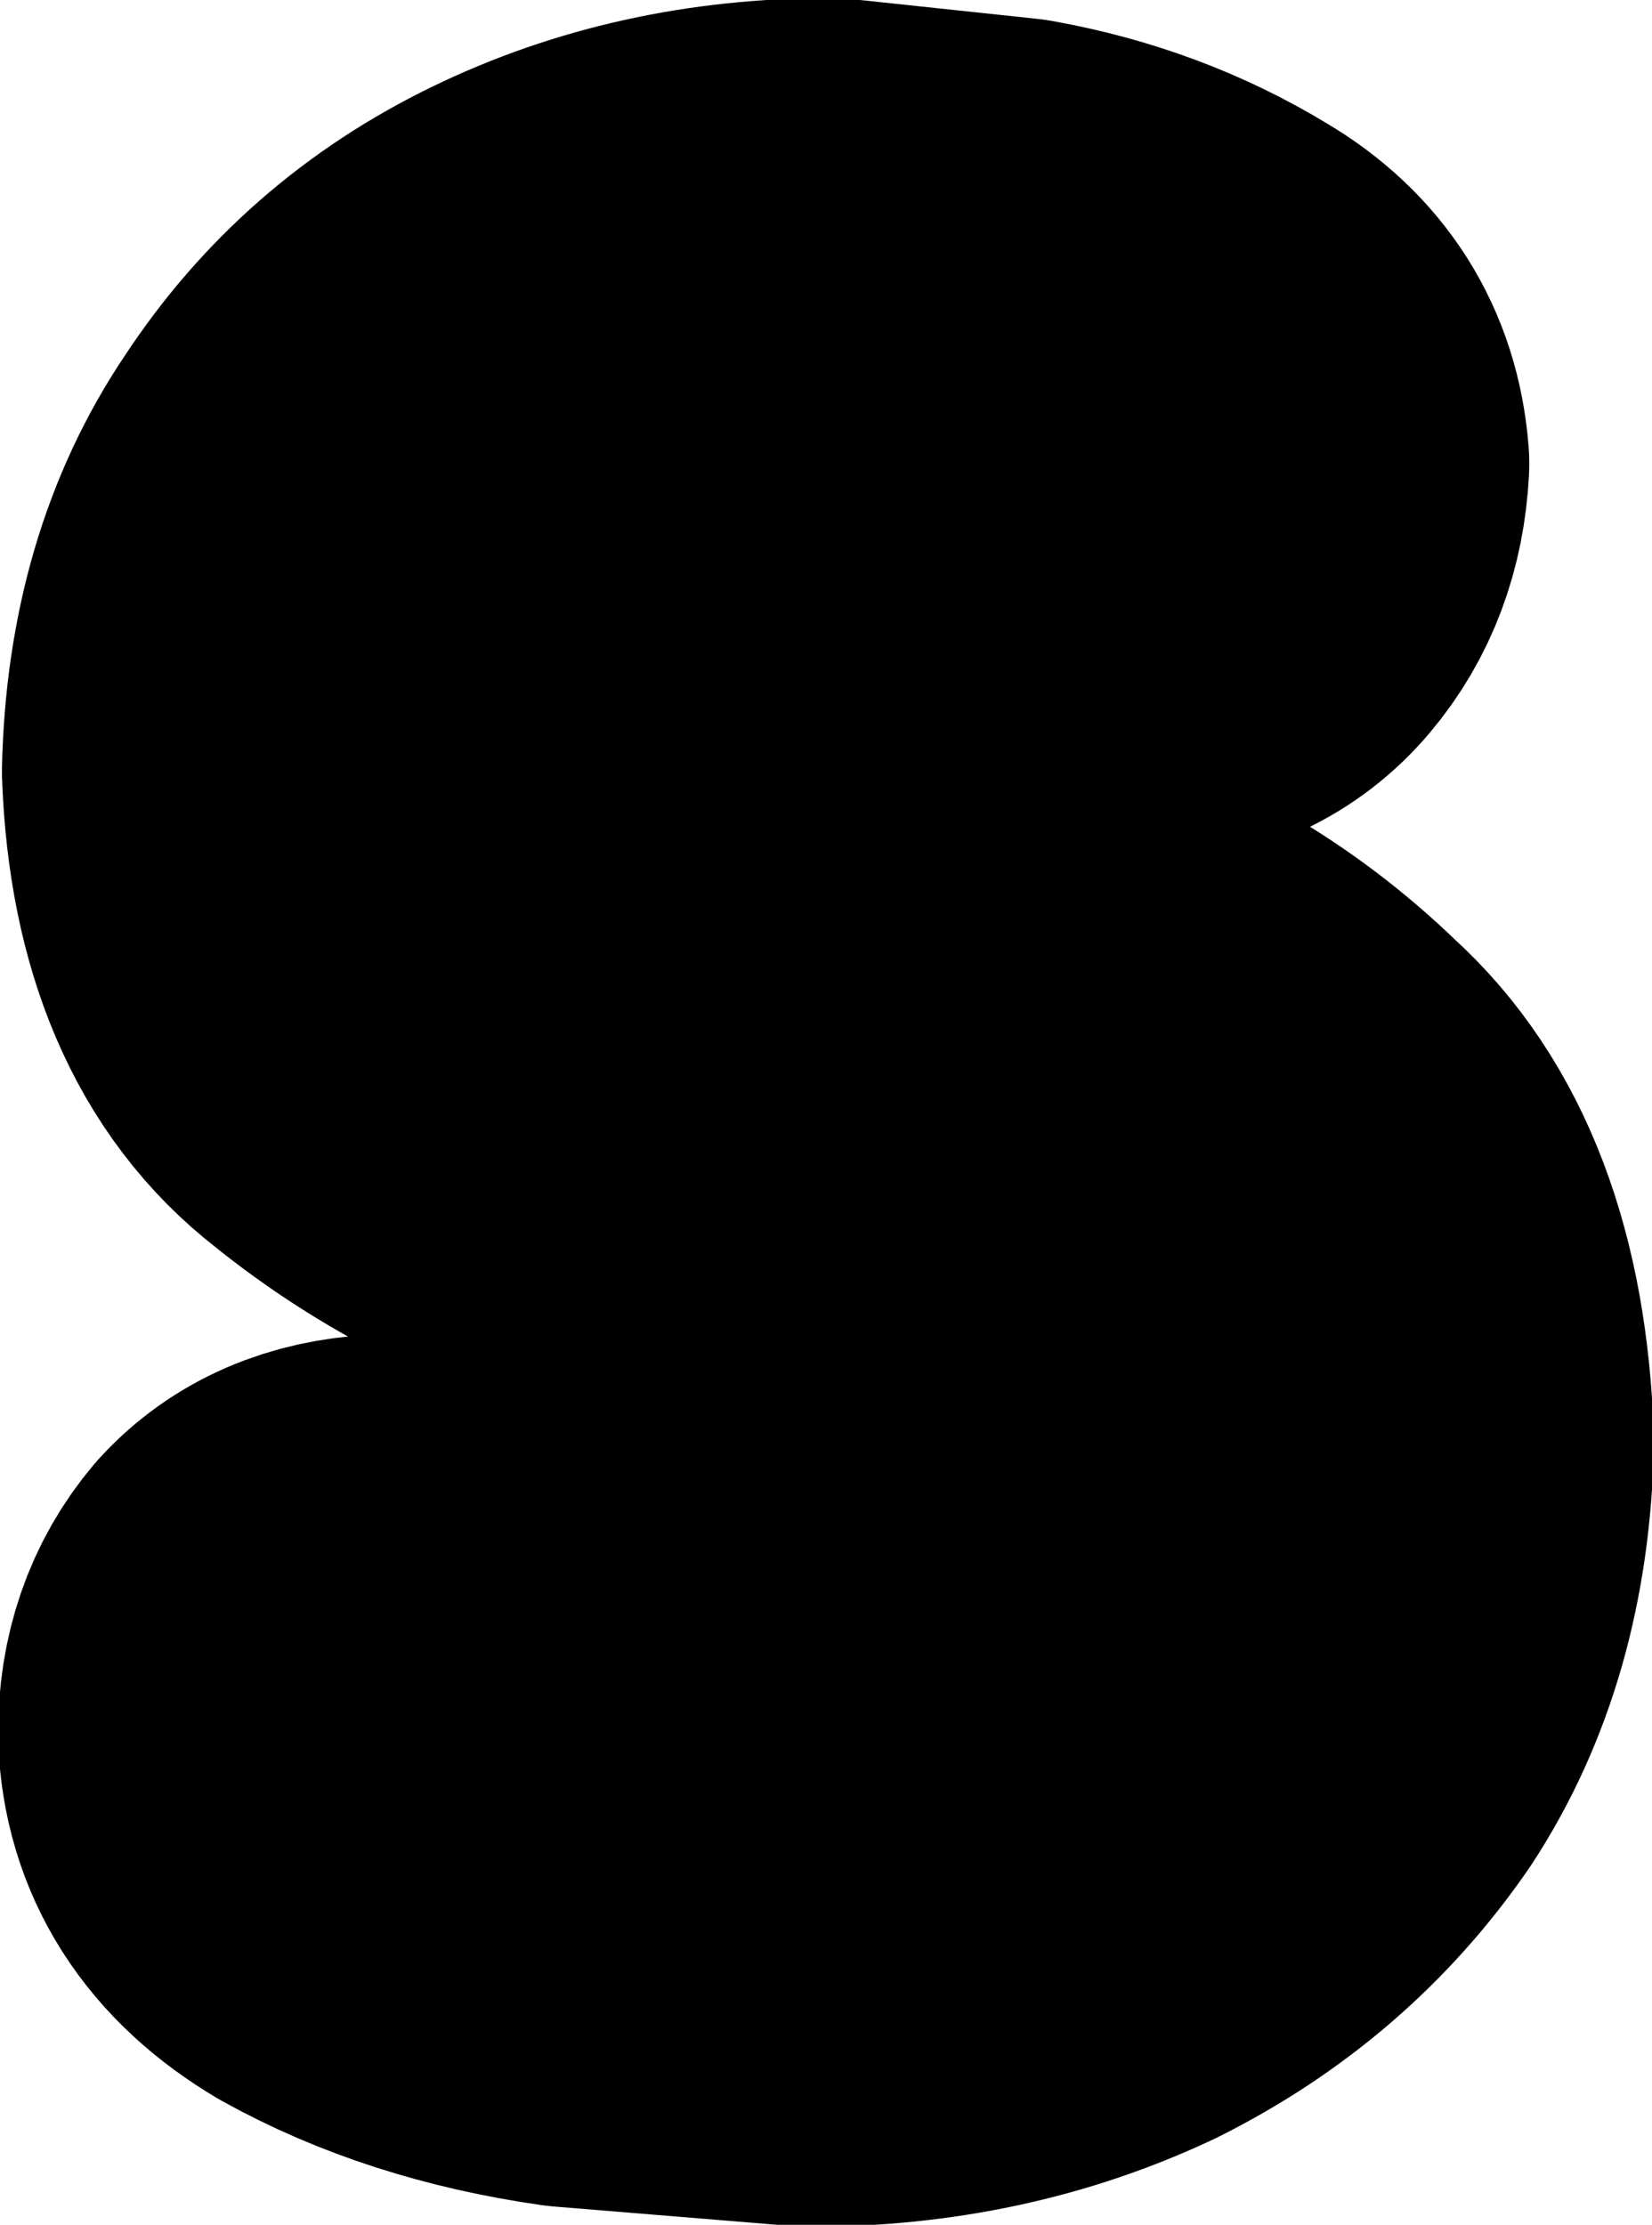
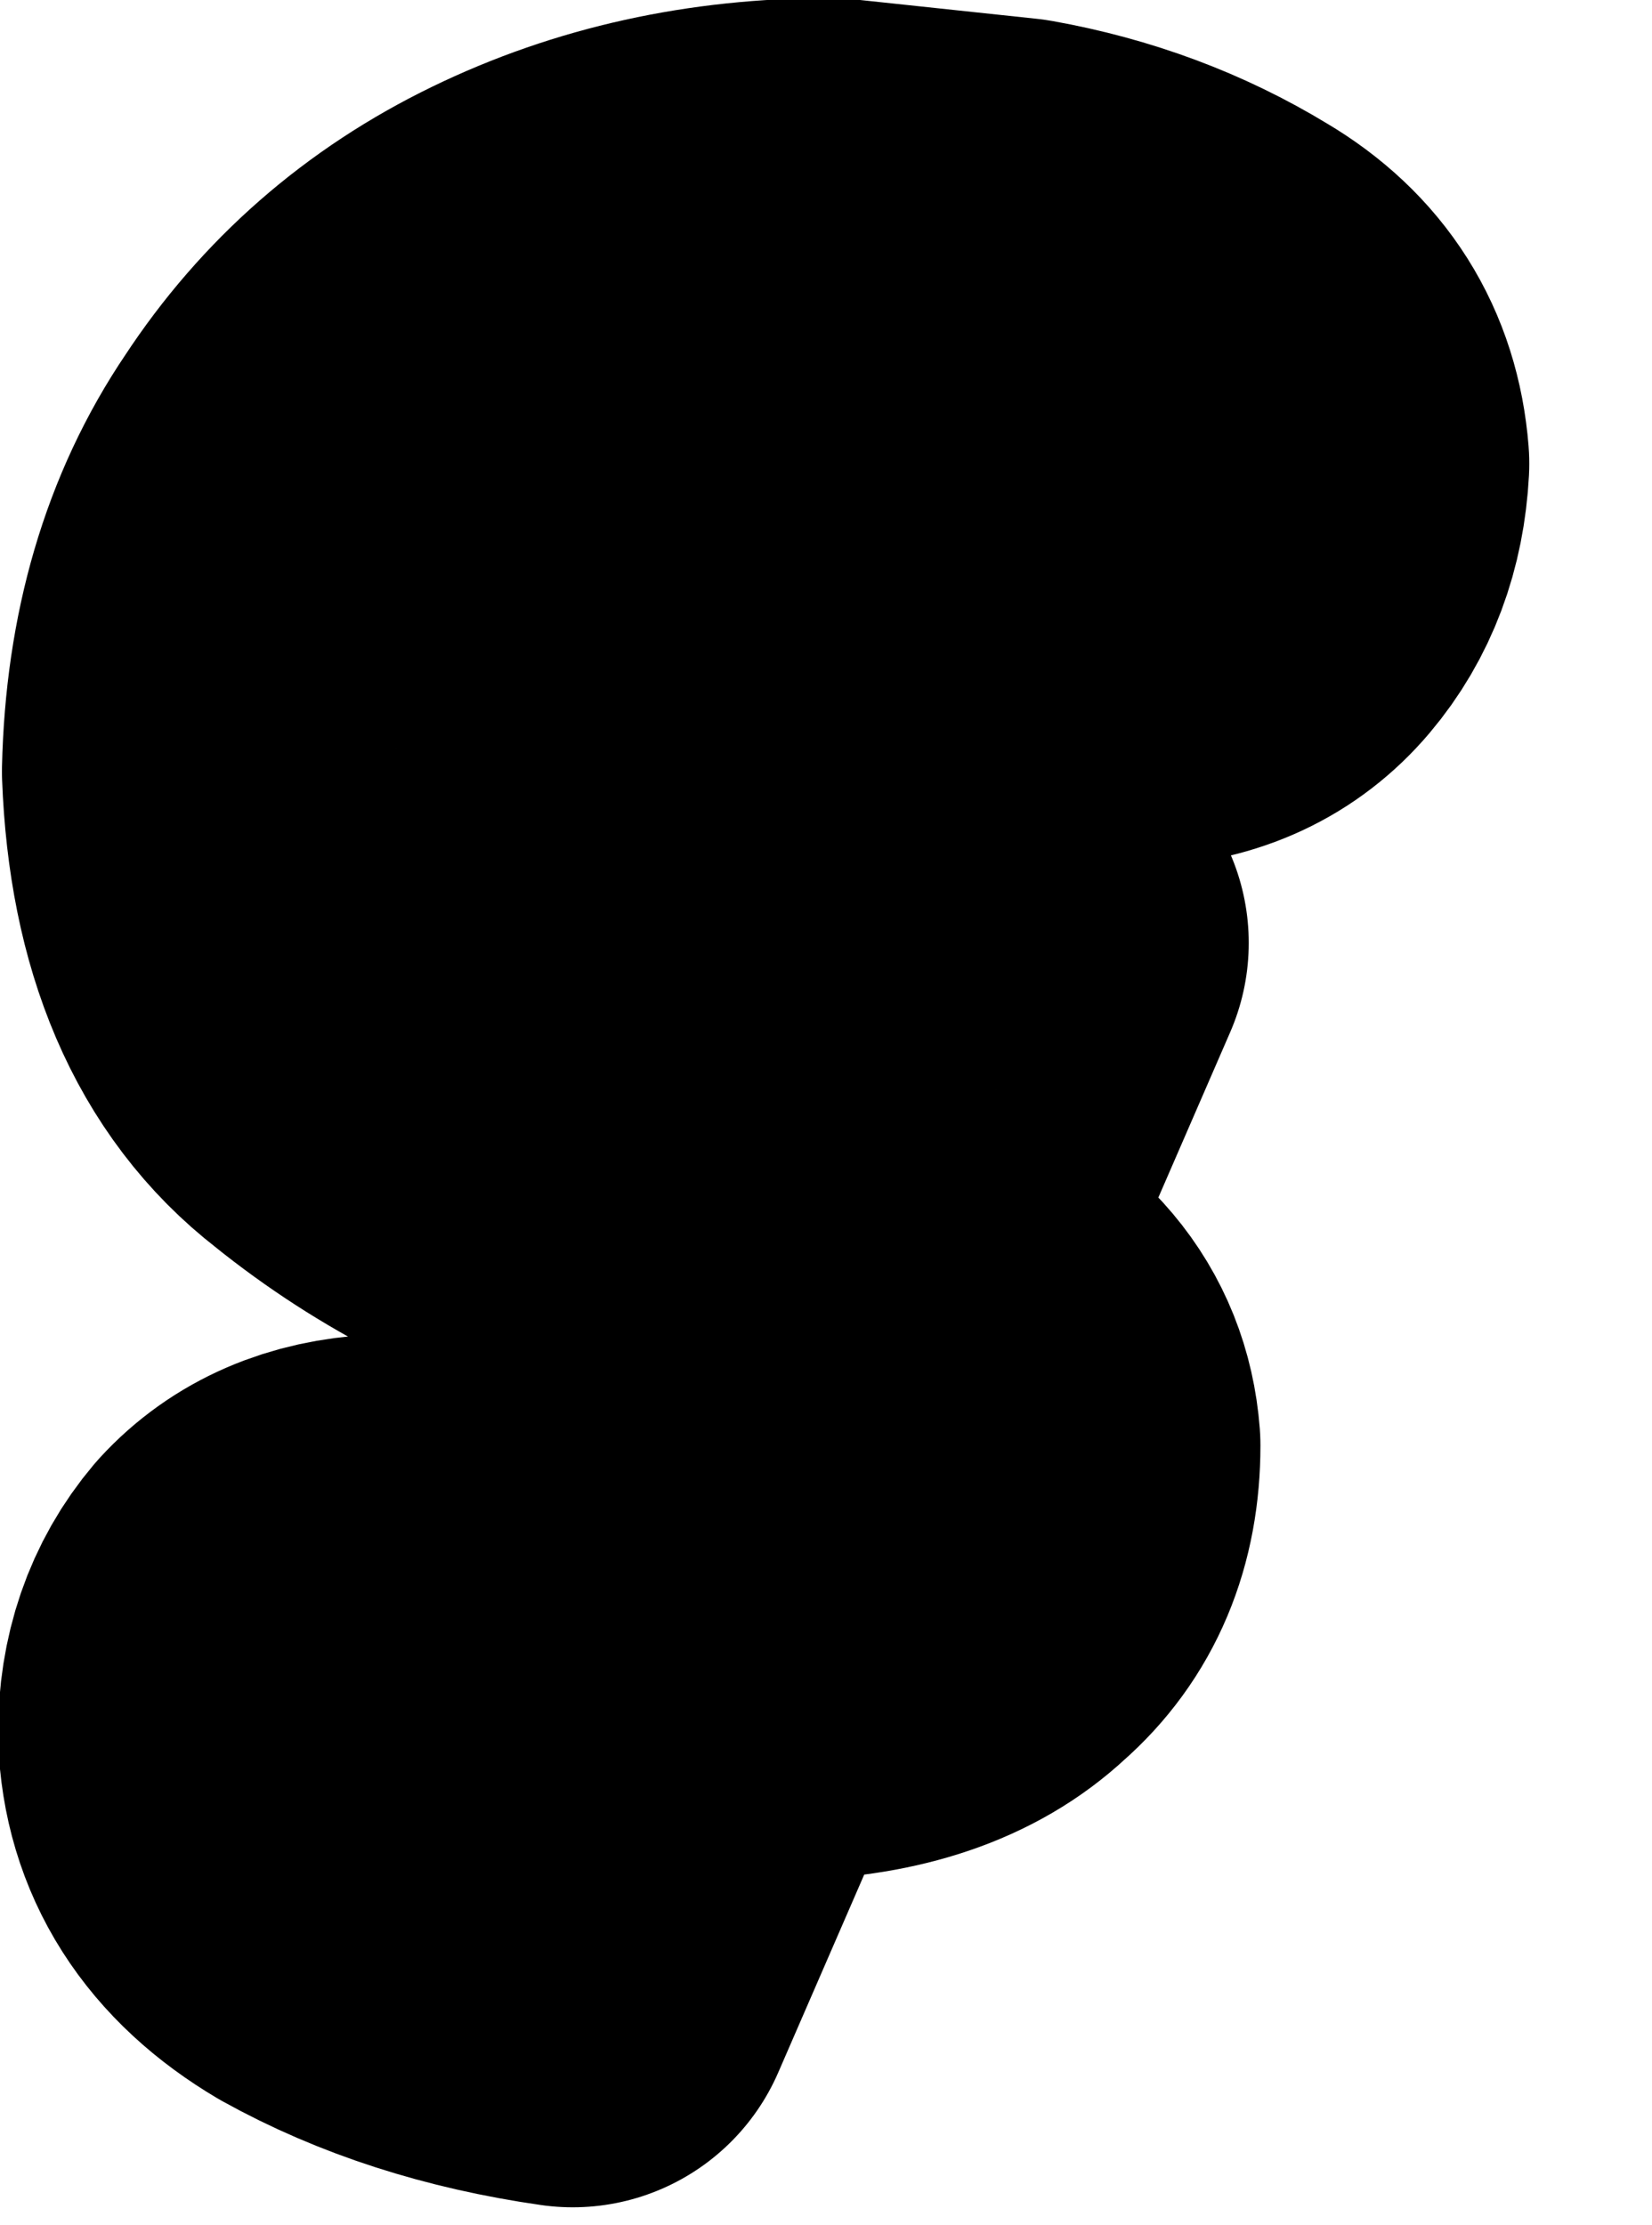
<svg xmlns="http://www.w3.org/2000/svg" height="28.55px" width="21.2px">
  <g transform="matrix(1.0, 0.0, 0.0, 1.0, 5.15, 4.45)">
-     <path d="M10.4 -0.4 Q11.5 0.25 11.6 1.5 11.55 2.45 11.0 3.1 10.45 3.75 9.5 3.8 8.6 3.75 7.65 3.3 L5.35 2.85 Q4.3 2.85 3.6 3.4 2.85 3.9 2.8 4.9 2.9 6.05 4.45 6.55 L8.0 7.65 Q10.05 8.25 11.55 9.7 13.1 11.1 13.2 14.05 13.15 16.3 12.1 17.9 11.0 19.5 9.2 20.4 7.4 21.25 5.25 21.25 L2.2 21.0 Q0.45 20.75 -0.9 20.0 -2.25 19.2 -2.3 17.8 -2.3 16.85 -1.75 16.2 -1.2 15.6 -0.25 15.55 0.85 15.65 2.15 16.2 3.45 16.7 5.0 16.8 6.55 16.75 7.35 16.0 8.15 15.3 8.15 14.1 8.05 12.8 6.55 12.2 L2.95 11.1 Q0.95 10.55 -0.6 9.3 -2.15 8.1 -2.25 5.45 -2.2 3.25 -1.15 1.7 -0.1 0.1 1.65 -0.75 3.4 -1.6 5.5 -1.6 L7.85 -1.35 Q9.25 -1.1 10.4 -0.4 Z" fill="none" stroke="#000000" stroke-linecap="round" stroke-linejoin="round" stroke-width="5.75" />
+     <path d="M10.4 -0.4 Q11.5 0.25 11.6 1.5 11.55 2.45 11.0 3.1 10.45 3.75 9.5 3.8 8.6 3.75 7.65 3.3 L5.35 2.85 Q4.3 2.85 3.6 3.4 2.85 3.9 2.8 4.9 2.9 6.05 4.45 6.55 L8.0 7.65 L2.2 21.0 Q0.45 20.75 -0.9 20.0 -2.25 19.2 -2.3 17.8 -2.3 16.85 -1.75 16.2 -1.2 15.6 -0.25 15.55 0.85 15.65 2.15 16.2 3.45 16.7 5.0 16.8 6.55 16.75 7.35 16.0 8.15 15.3 8.15 14.1 8.05 12.8 6.55 12.2 L2.95 11.1 Q0.95 10.55 -0.6 9.3 -2.15 8.1 -2.25 5.45 -2.2 3.25 -1.15 1.7 -0.1 0.1 1.65 -0.75 3.4 -1.6 5.5 -1.6 L7.85 -1.35 Q9.25 -1.1 10.4 -0.4 Z" fill="none" stroke="#000000" stroke-linecap="round" stroke-linejoin="round" stroke-width="5.75" />
  </g>
</svg>